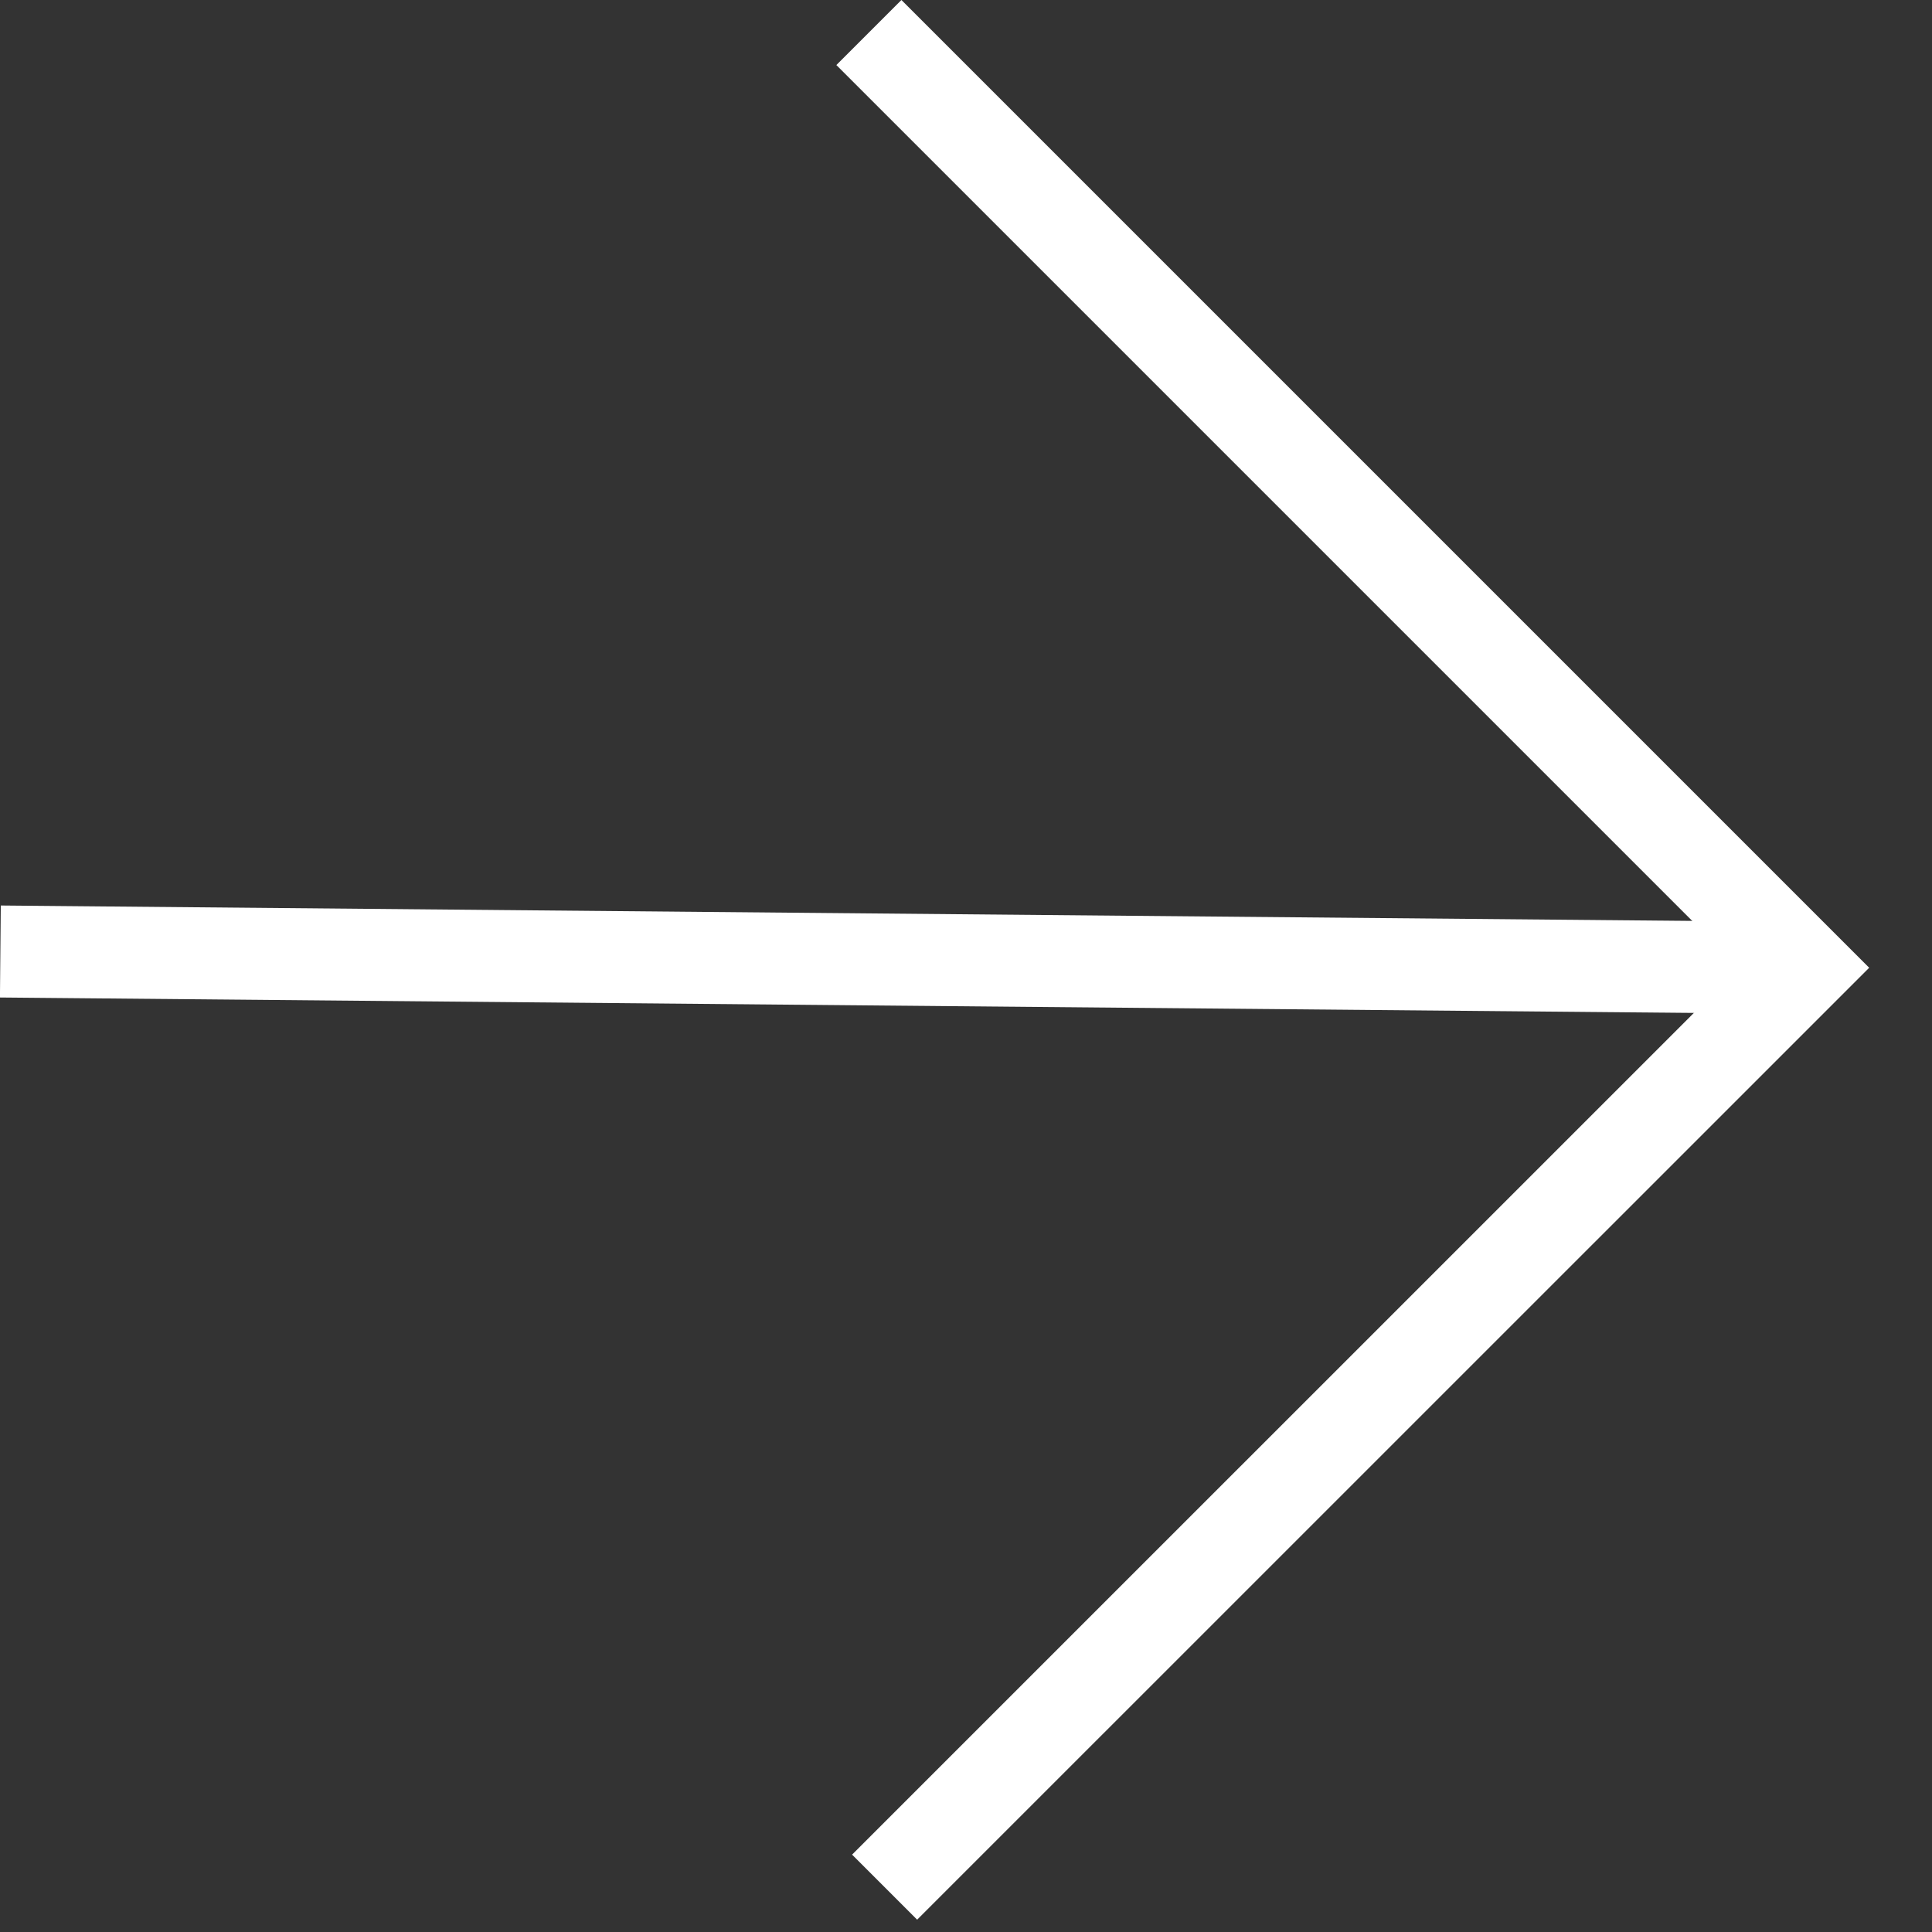
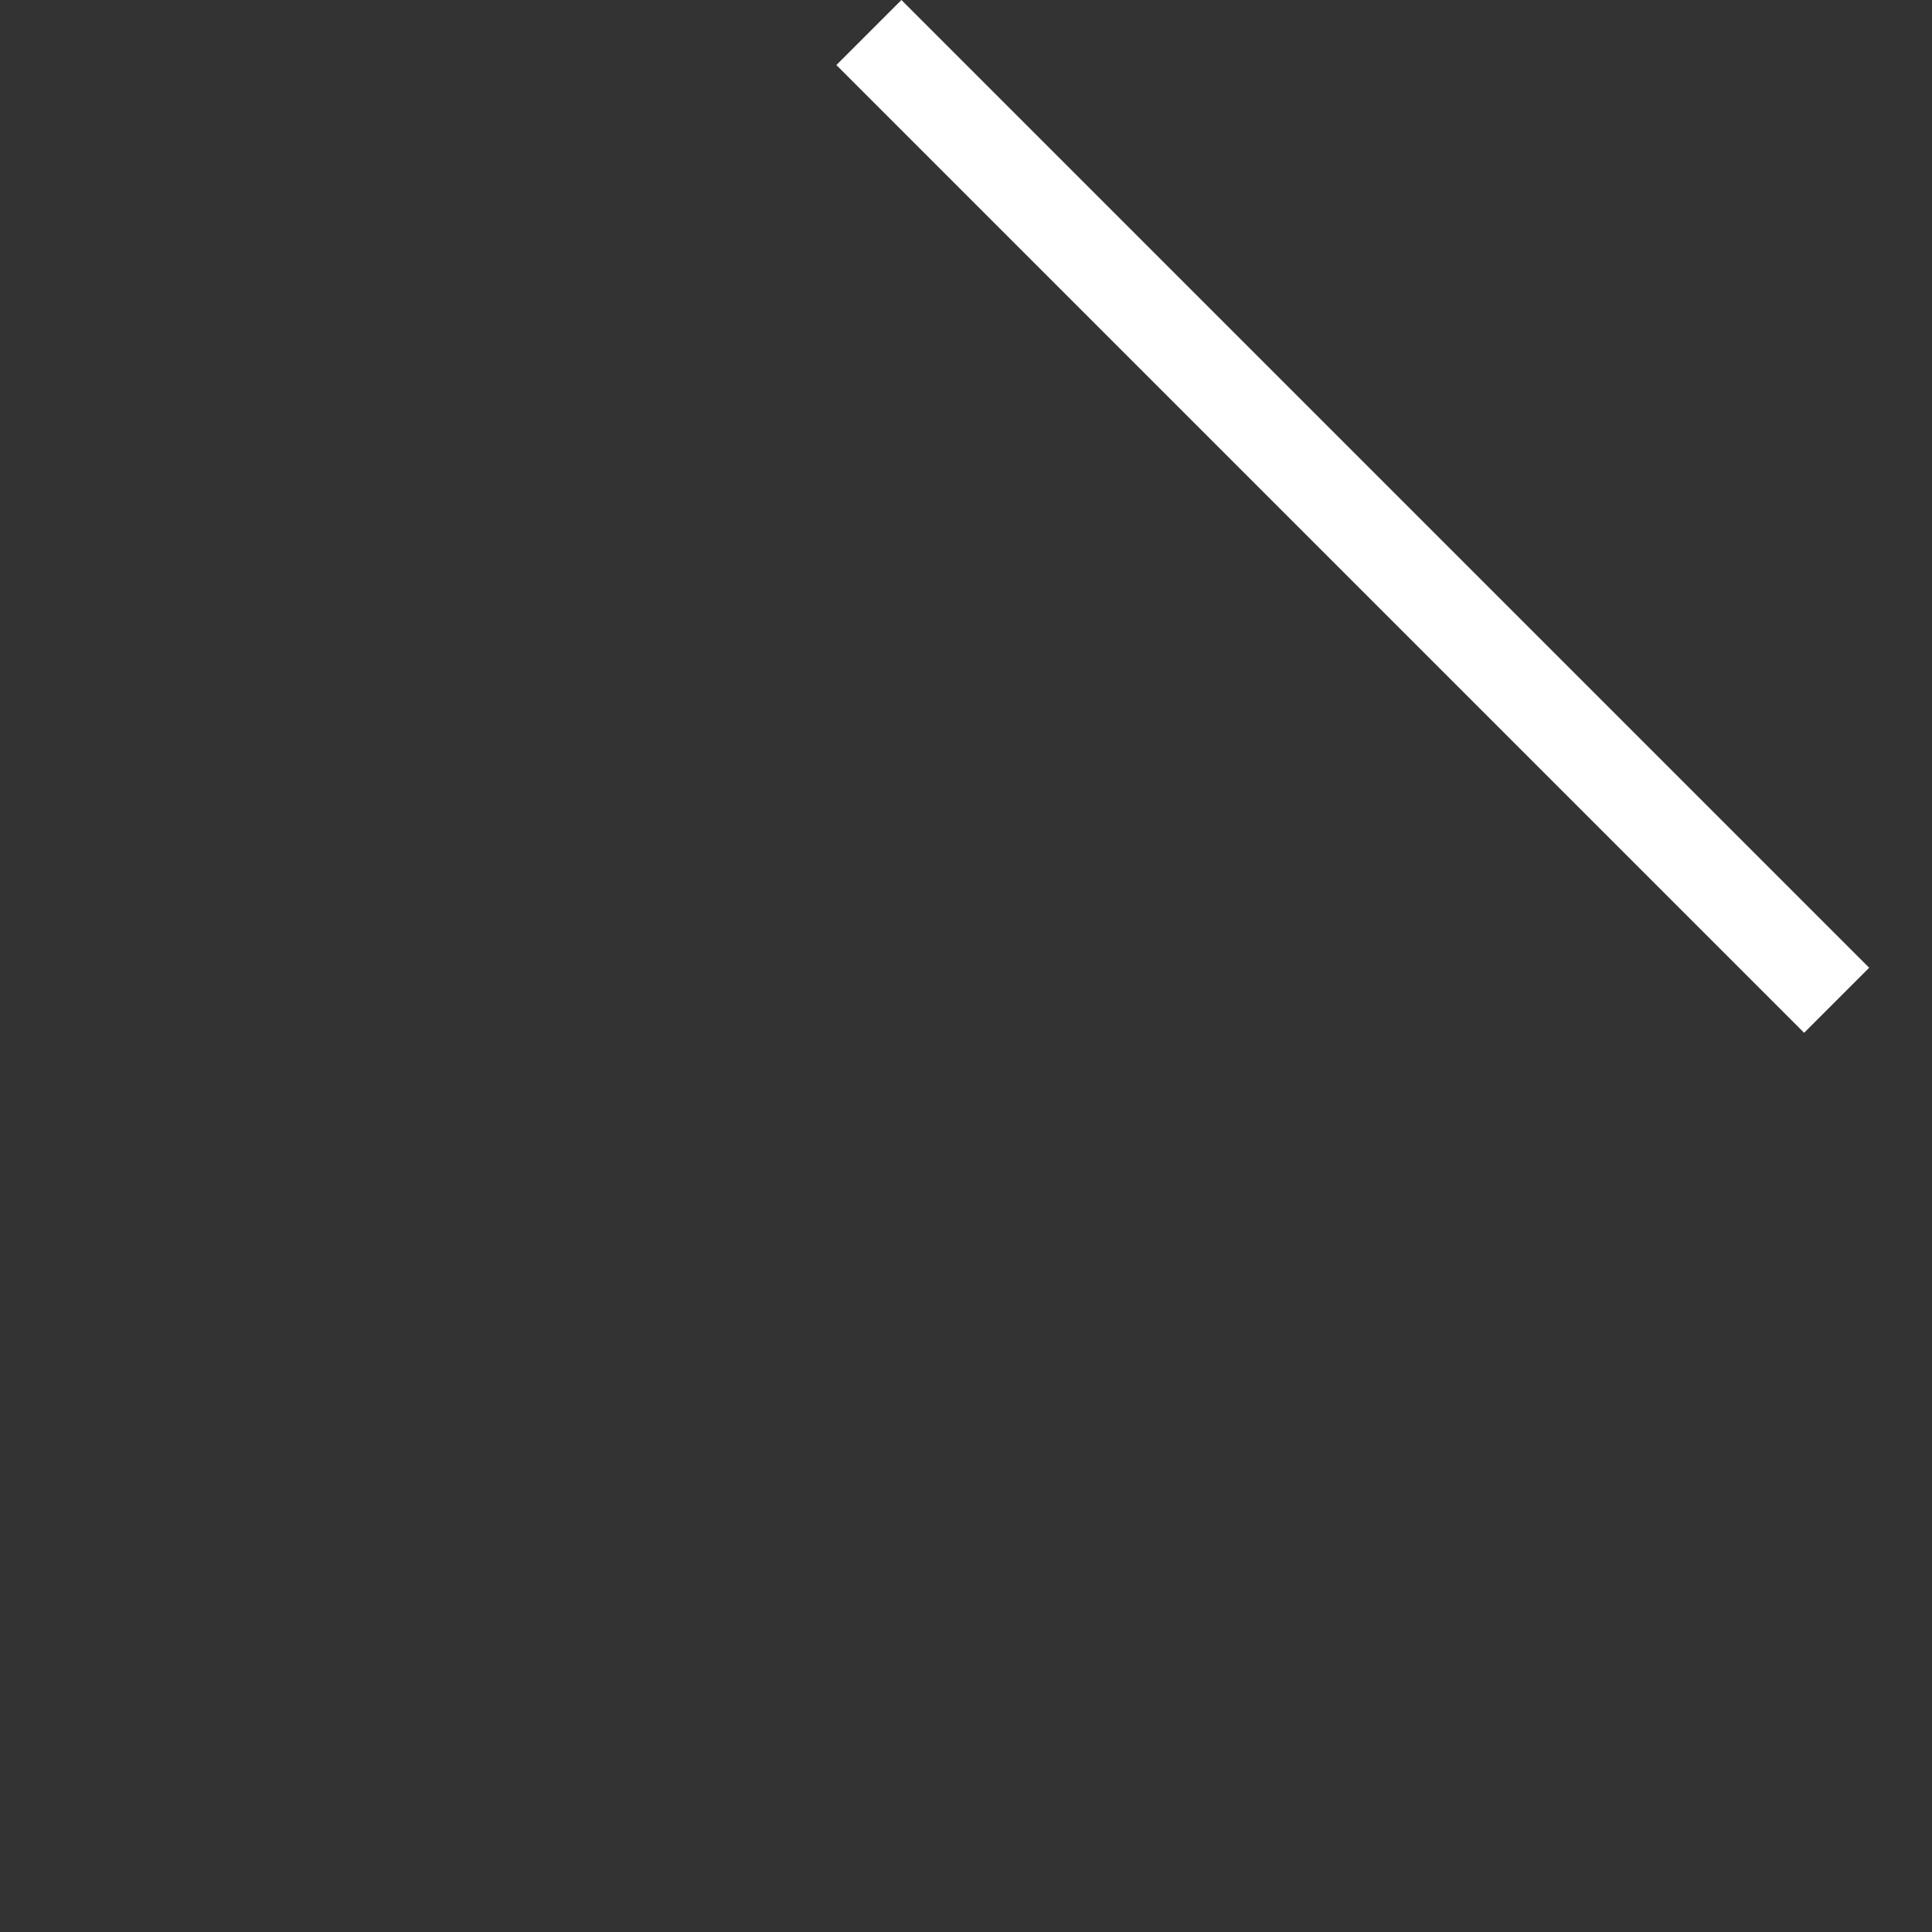
<svg xmlns="http://www.w3.org/2000/svg" width="21" height="21" viewBox="0 0 21 21" fill="none">
  <rect x="0" y="0" width="21" height="21" fill="#333333" stroke="none" />
-   <path d="M9.798 0.707L19.61 10.519L9.969 20.159" stroke="white" stroke-linecap="square" />
-   <path d="M19.263 10.518L0.504 10.347" stroke="white" stroke-linecap="square" stroke-linejoin="round" />
+   <path d="M9.798 0.707L19.61 10.519" stroke="white" stroke-linecap="square" />
</svg>